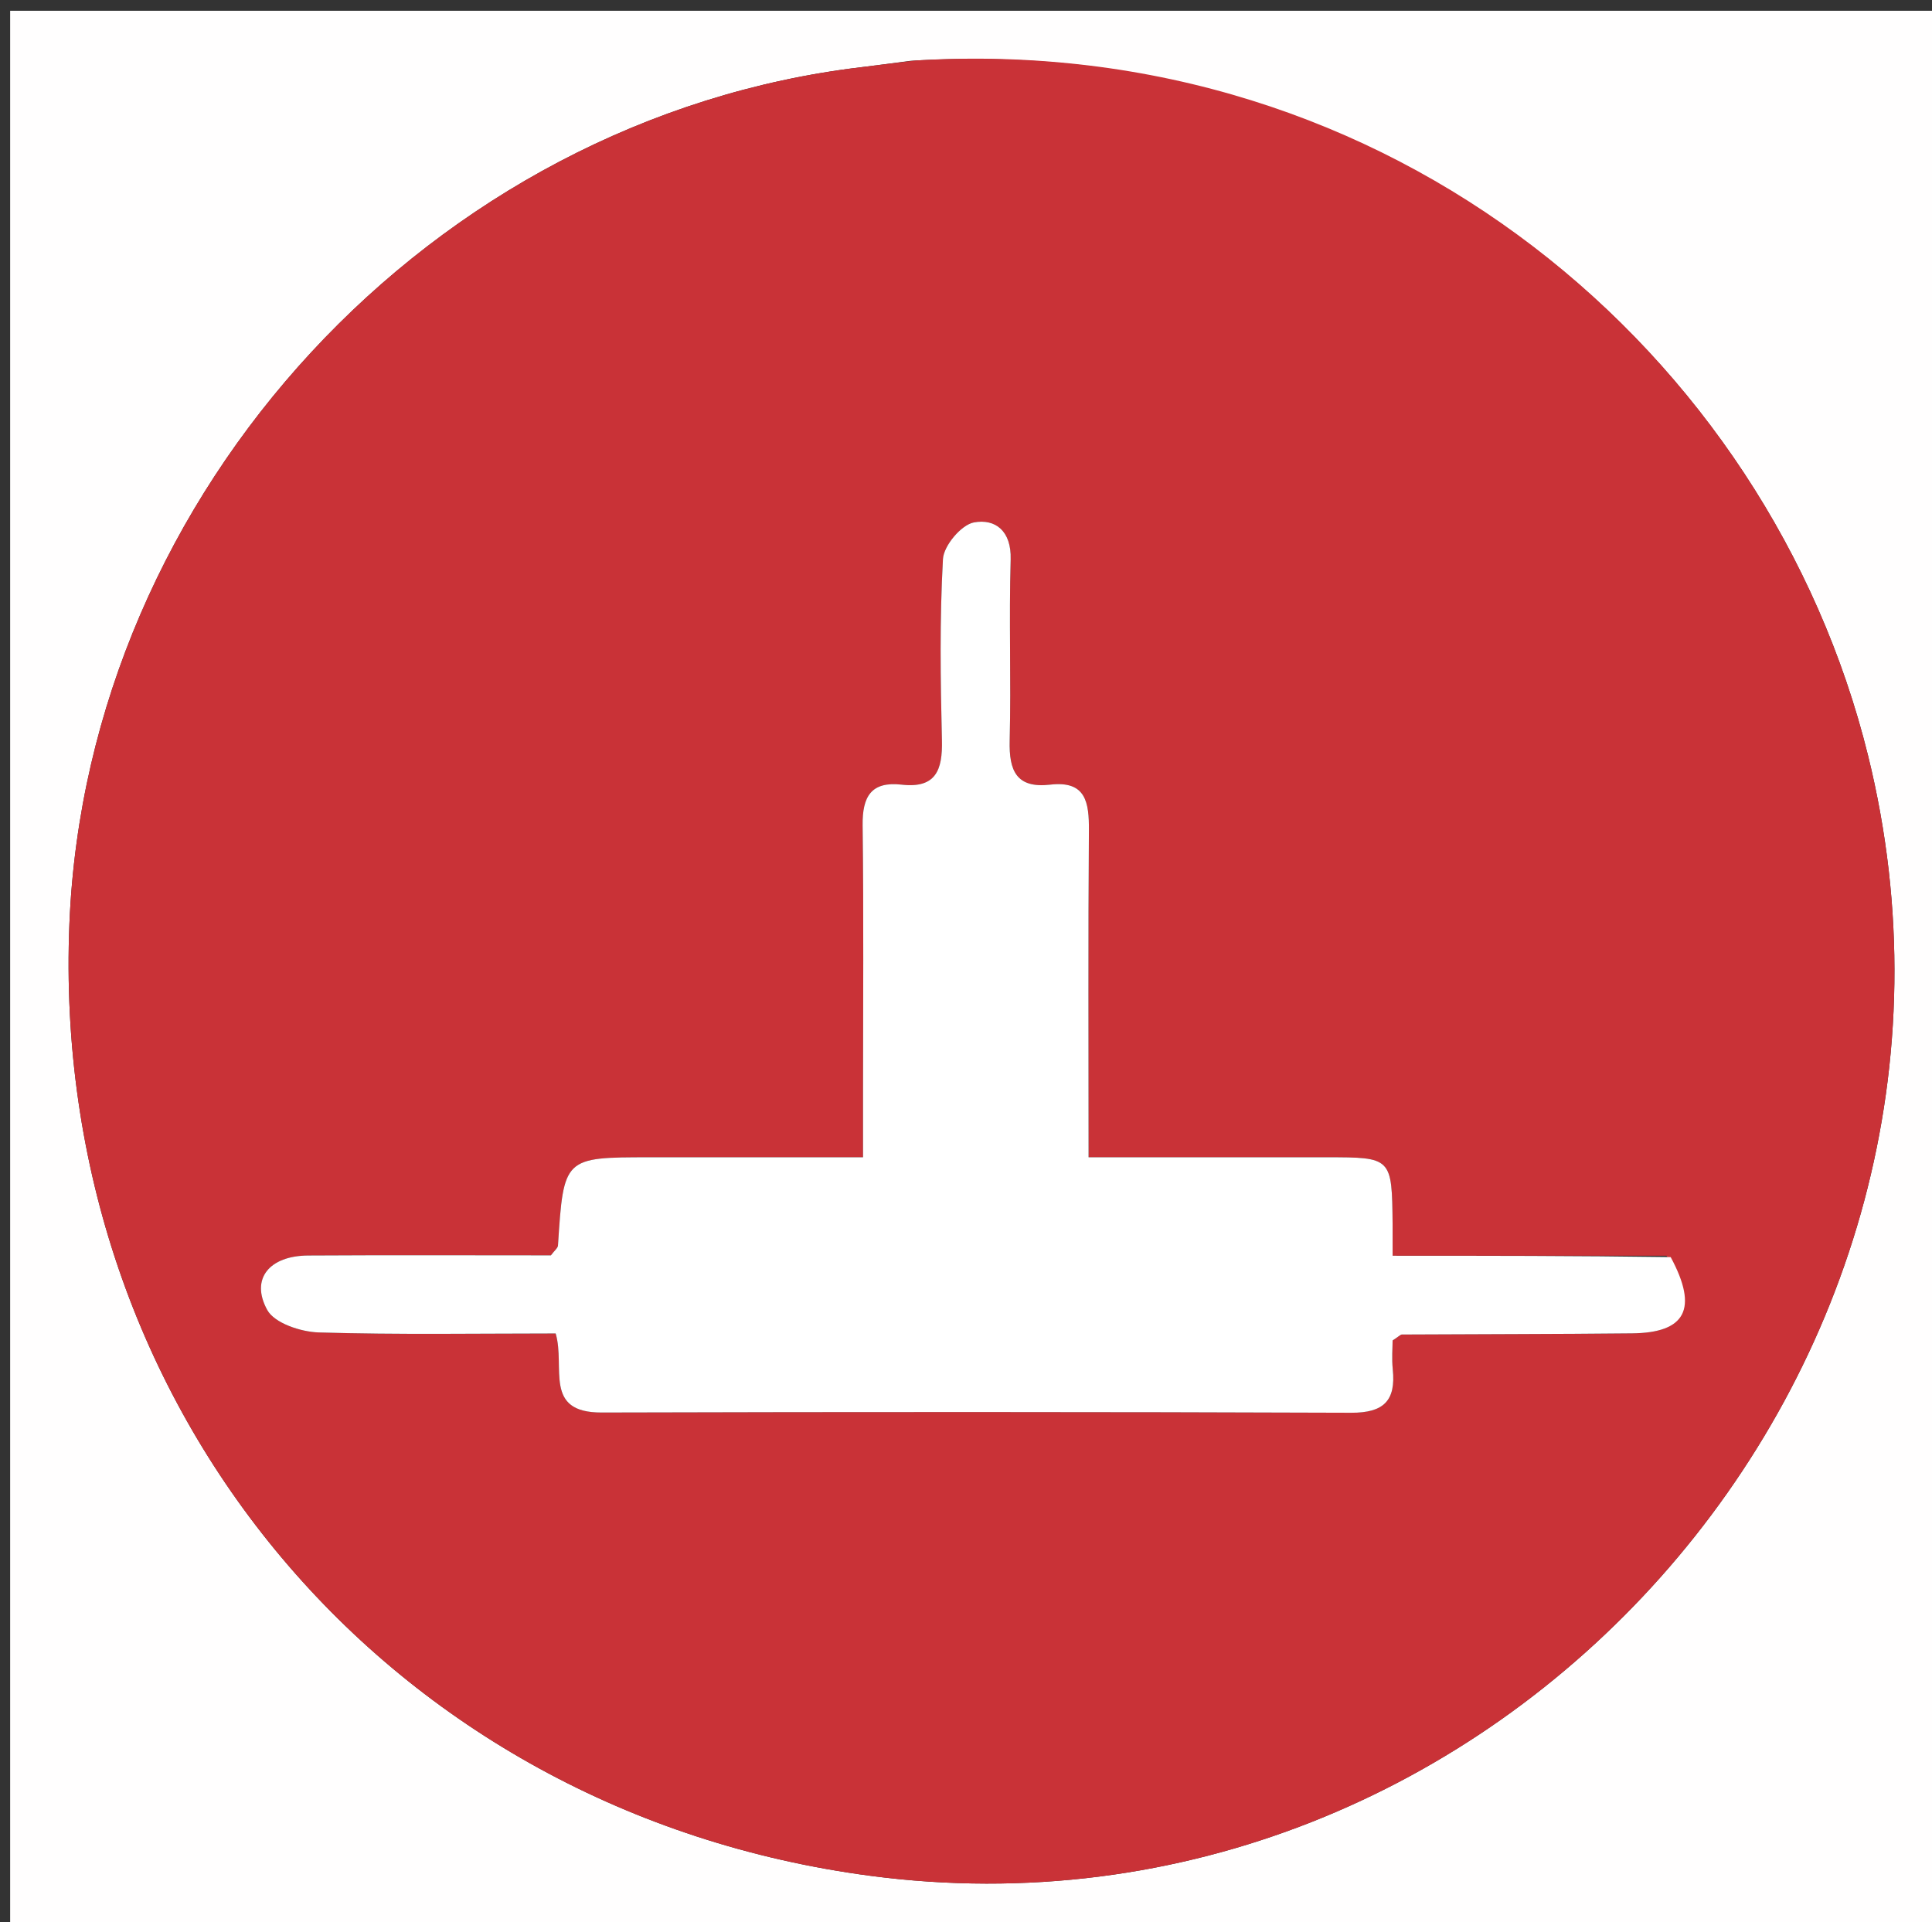
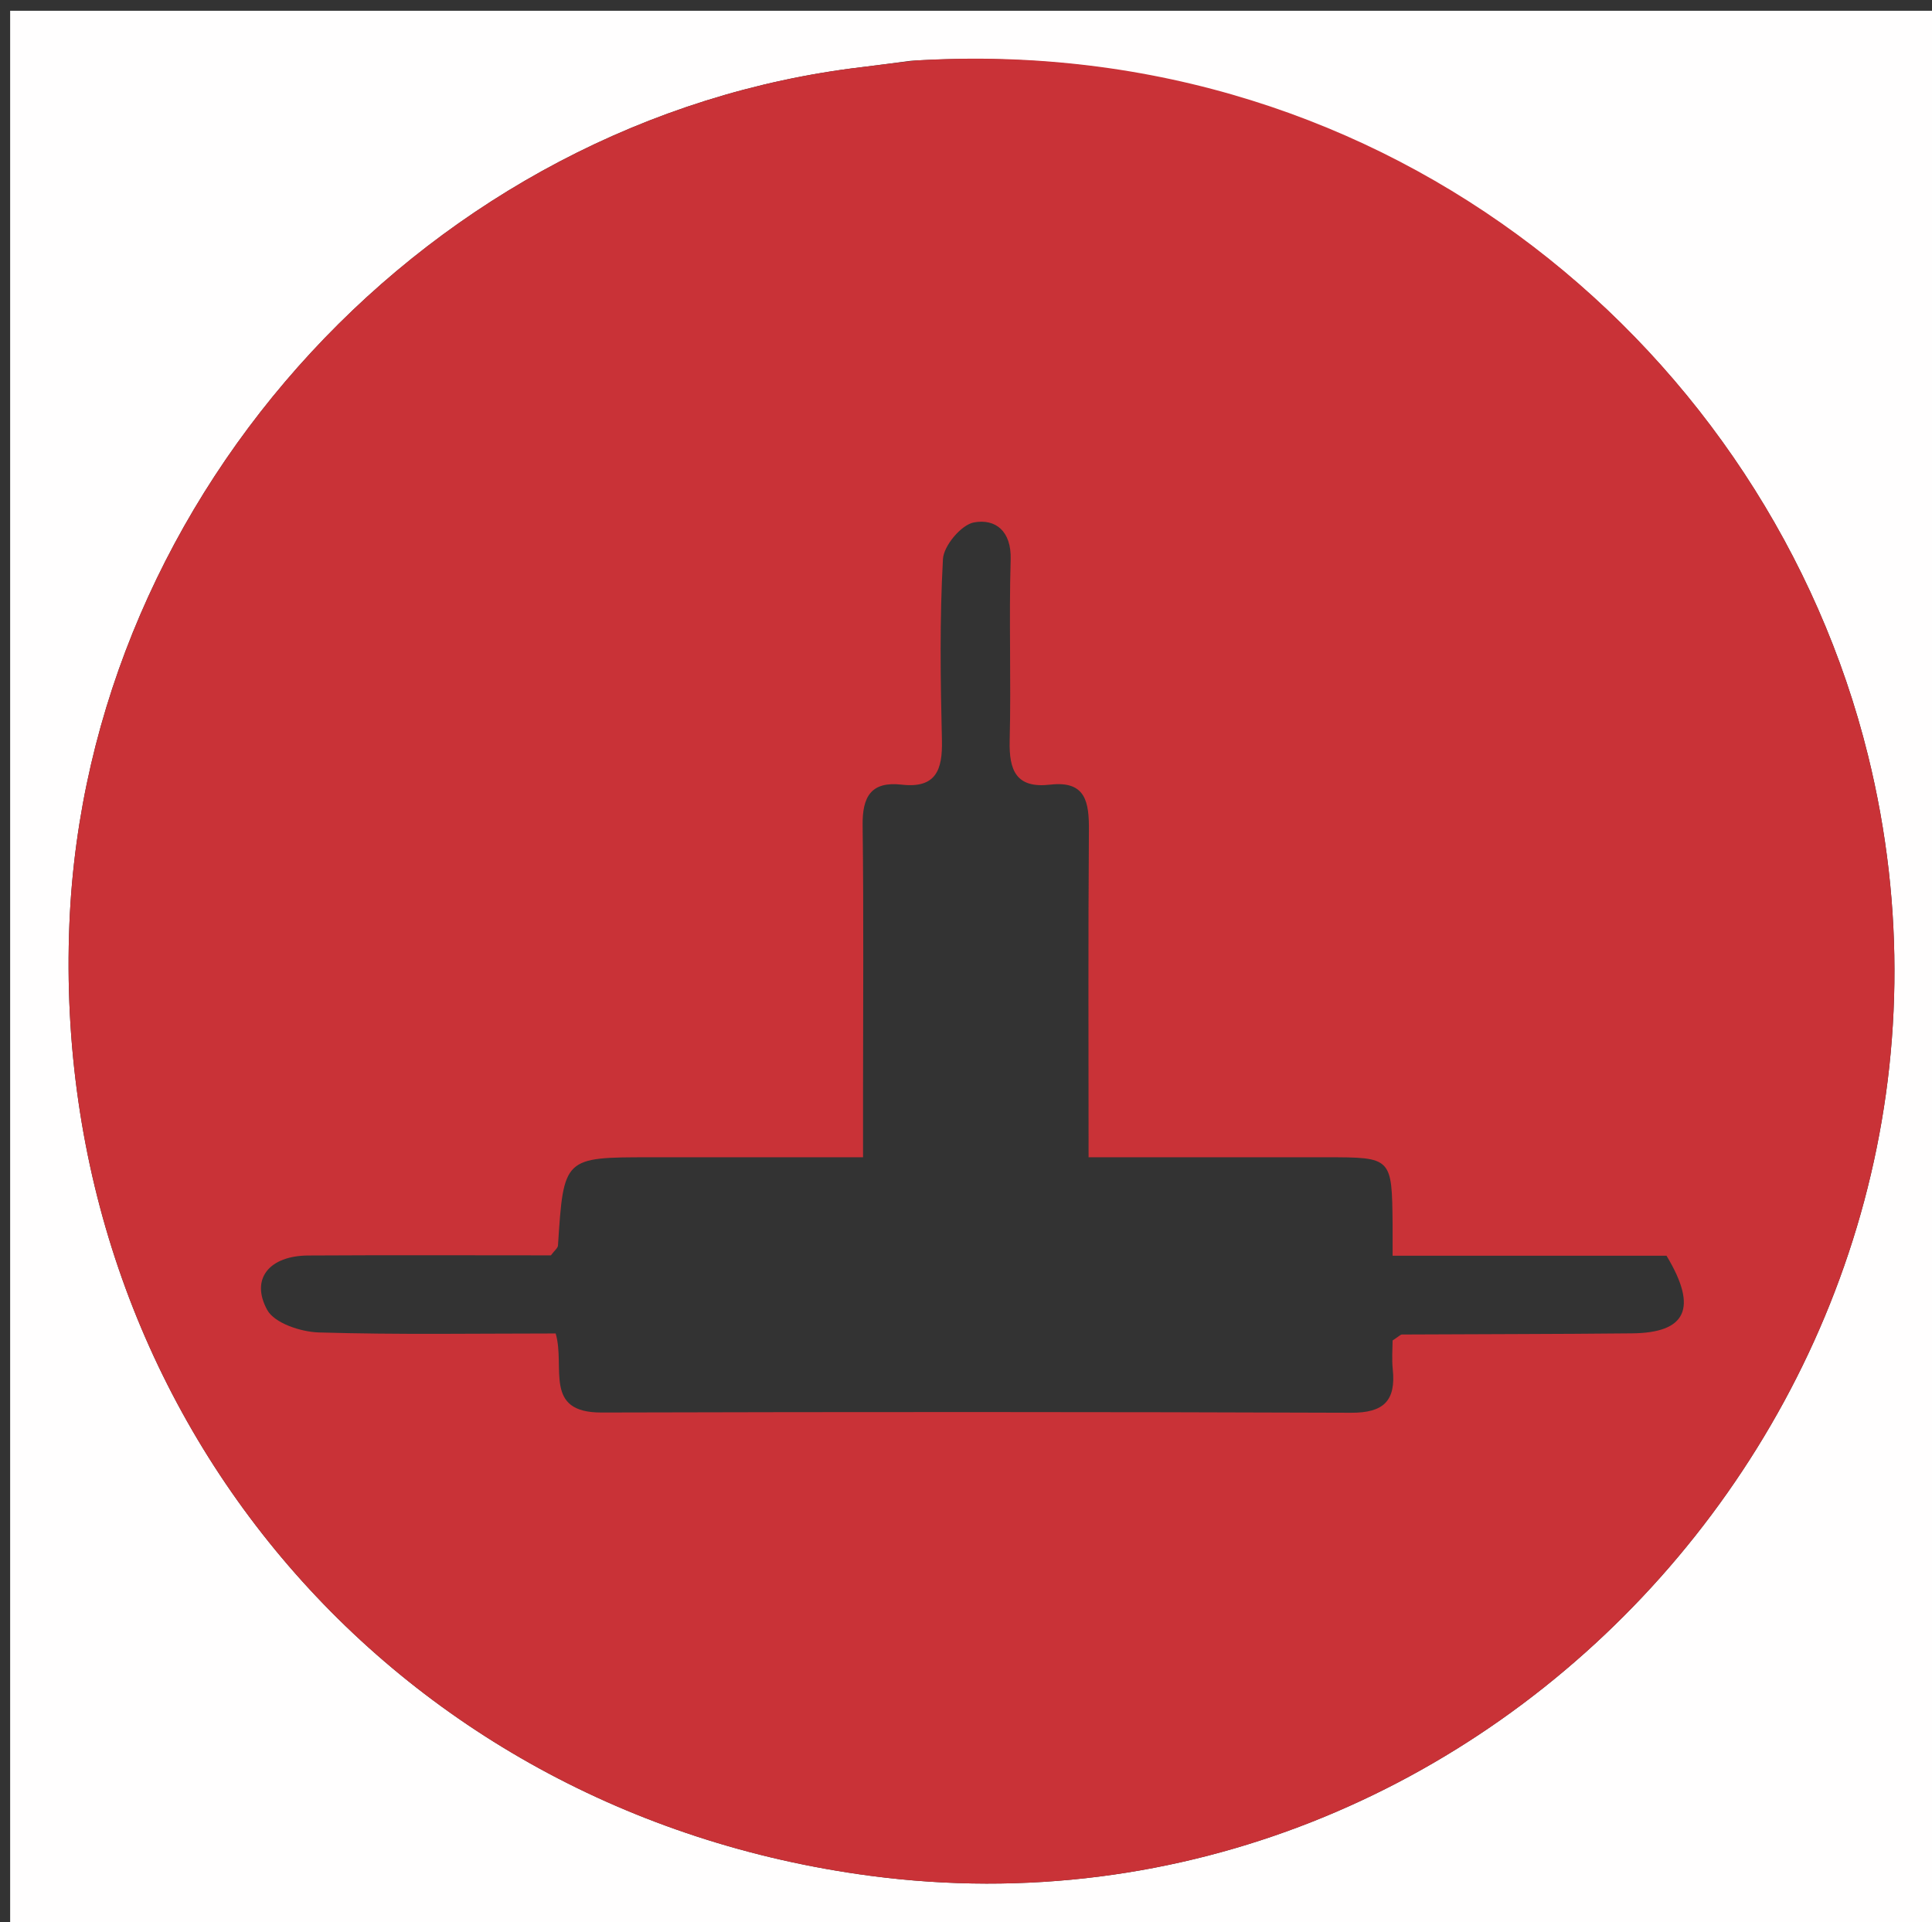
<svg xmlns="http://www.w3.org/2000/svg" id="Layer_1" x="0px" y="0px" width="100%" viewBox="0 0 197 196" xml:space="preserve">
  <rect x="0" y="0" width="197" height="196" fill="#333333" stroke="none" />
  <path fill="#FFFEFE" opacity="1" stroke="none" d=" M112,197   C74.69,197 37.88,197 1.035,197   C1.035,131.732 1.035,66.463 1.035,1.098   C66.56,1.098 132.12,1.098 197.84,1.098   C197.84,66.333 197.84,131.666 197.84,197   C169.464,197 140.982,197 112,197  M92.85,6.201   C91.2,6.415 89.551,6.646 87.898,6.842   C44.084,12.035 8.881,50.076 7.077,94.182   C5.053,143.666 39.635,184.777 88.742,191.266   C152.581,199.701 205.944,139.631 190.476,77.028   C180.356,36.066 141.892,3.18 92.85,6.201  z" />
  <path fill="#C93237" opacity="1" stroke="none" d=" M93.318,6.171   C141.892,3.18 180.356,36.066 190.476,77.028   C205.944,139.631 152.581,199.701 88.742,191.266   C39.635,184.777 5.053,143.666 7.077,94.182   C8.881,50.076 44.084,12.035 87.898,6.842   C89.551,6.646 91.2,6.415 93.318,6.171  M169.93,128.042   C160.672,128.042 151.415,128.042 142,128.042   C142,126.498 142.007,125.673 141.999,124.849   C141.931,118.004 141.93,118.003 135.256,118.001   C127.31,118 119.364,118.001 110.999,118.001   C110.999,106.58 110.95,95.63 111.032,84.681   C111.054,81.83 110.744,79.582 107.092,80.006   C103.629,80.407 102.877,78.578 102.953,75.52   C103.107,69.362 102.872,63.193 103.054,57.037   C103.14,54.149 101.501,52.862 99.306,53.269   C98.018,53.508 96.226,55.641 96.15,57.005   C95.809,63.149 95.898,69.324 96.045,75.483   C96.117,78.504 95.437,80.404 91.94,80.006   C88.824,79.652 87.923,81.225 87.959,84.15   C88.075,93.309 88.001,102.47 88.001,111.63   C88.001,113.709 88.001,115.789 88.001,118.001   C80.254,118.001 73.264,118.001 66.274,118.001   C57.473,118.001 57.477,118.001 56.895,126.997   C56.878,127.26 56.544,127.502 56.174,128.002   C48.04,128.002 39.732,127.967 31.424,128.017   C27.477,128.04 25.509,130.382 27.244,133.562   C27.983,134.917 30.671,135.807 32.505,135.862   C40.611,136.105 48.728,135.967 56.66,135.967   C57.672,139.429 55.371,144.043 61.333,144.027   C86.814,143.959 112.296,143.955 137.777,144.051   C141.107,144.064 142.345,142.812 142.016,139.625   C141.904,138.535 141.999,137.423 141.999,136.679   C142.672,136.24 142.808,136.074 142.945,136.073   C150.771,136.029 158.598,136.036 166.424,135.955   C171.86,135.898 173.208,133.474 169.93,128.042  z" />
-   <path fill="#FFFFFF" opacity="1" stroke="none" d=" M170.354,128.18   C173.208,133.474 171.86,135.898 166.424,135.955   C158.598,136.036 150.771,136.029 142.945,136.073   C142.808,136.074 142.672,136.24 141.999,136.679   C141.999,137.423 141.904,138.535 142.016,139.625   C142.345,142.812 141.107,144.064 137.777,144.051   C112.296,143.955 86.814,143.959 61.333,144.027   C55.371,144.043 57.672,139.429 56.66,135.967   C48.728,135.967 40.611,136.105 32.505,135.862   C30.671,135.807 27.983,134.917 27.244,133.562   C25.509,130.382 27.477,128.04 31.424,128.017   C39.732,127.967 48.04,128.002 56.174,128.002   C56.544,127.502 56.878,127.26 56.895,126.997   C57.477,118.001 57.473,118.001 66.274,118.001   C73.264,118.001 80.254,118.001 88.001,118.001   C88.001,115.789 88.001,113.709 88.001,111.63   C88.001,102.47 88.075,93.309 87.959,84.15   C87.923,81.225 88.824,79.652 91.94,80.006   C95.437,80.404 96.117,78.504 96.045,75.483   C95.898,69.324 95.809,63.149 96.15,57.005   C96.226,55.641 98.018,53.508 99.306,53.269   C101.501,52.862 103.14,54.149 103.054,57.037   C102.872,63.193 103.107,69.362 102.953,75.52   C102.877,78.578 103.629,80.407 107.092,80.006   C110.744,79.582 111.054,81.83 111.032,84.681   C110.95,95.63 110.999,106.58 110.999,118.001   C119.364,118.001 127.31,118 135.256,118.001   C141.93,118.003 141.931,118.004 141.999,124.849   C142.007,125.673 142,126.498 142,128.042   C151.415,128.042 160.672,128.042 170.354,128.18  z" />
</svg>